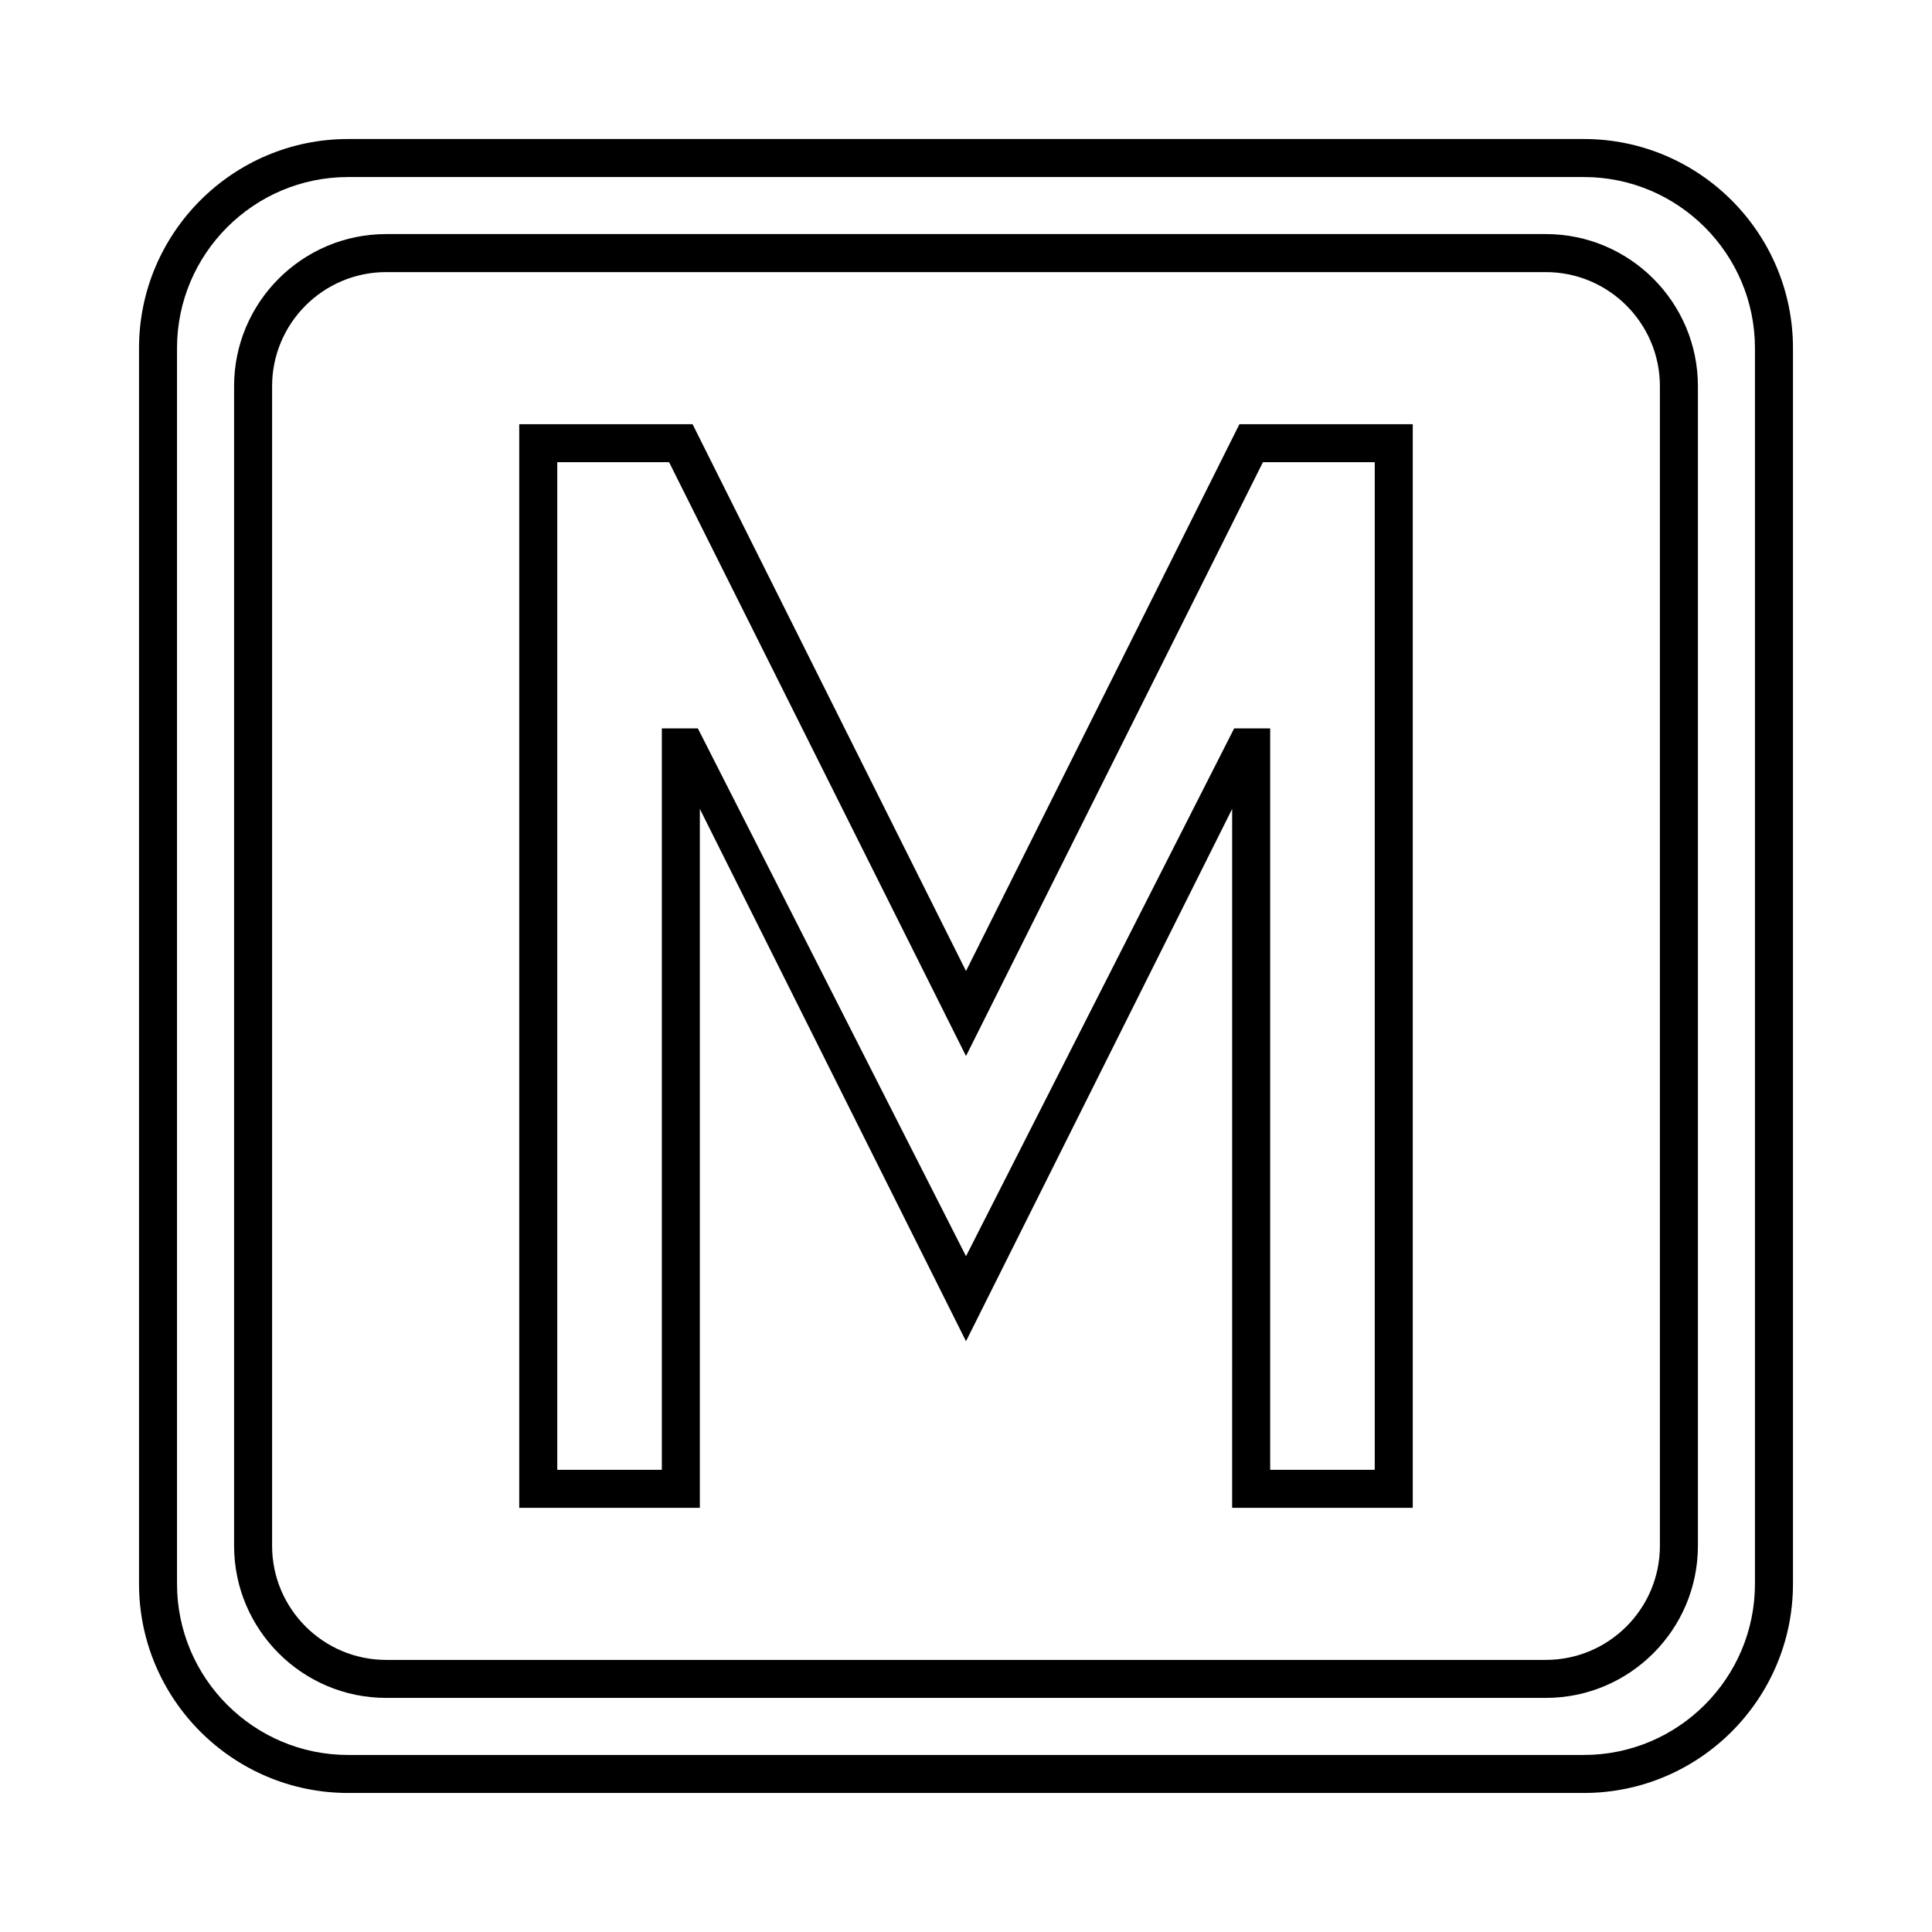
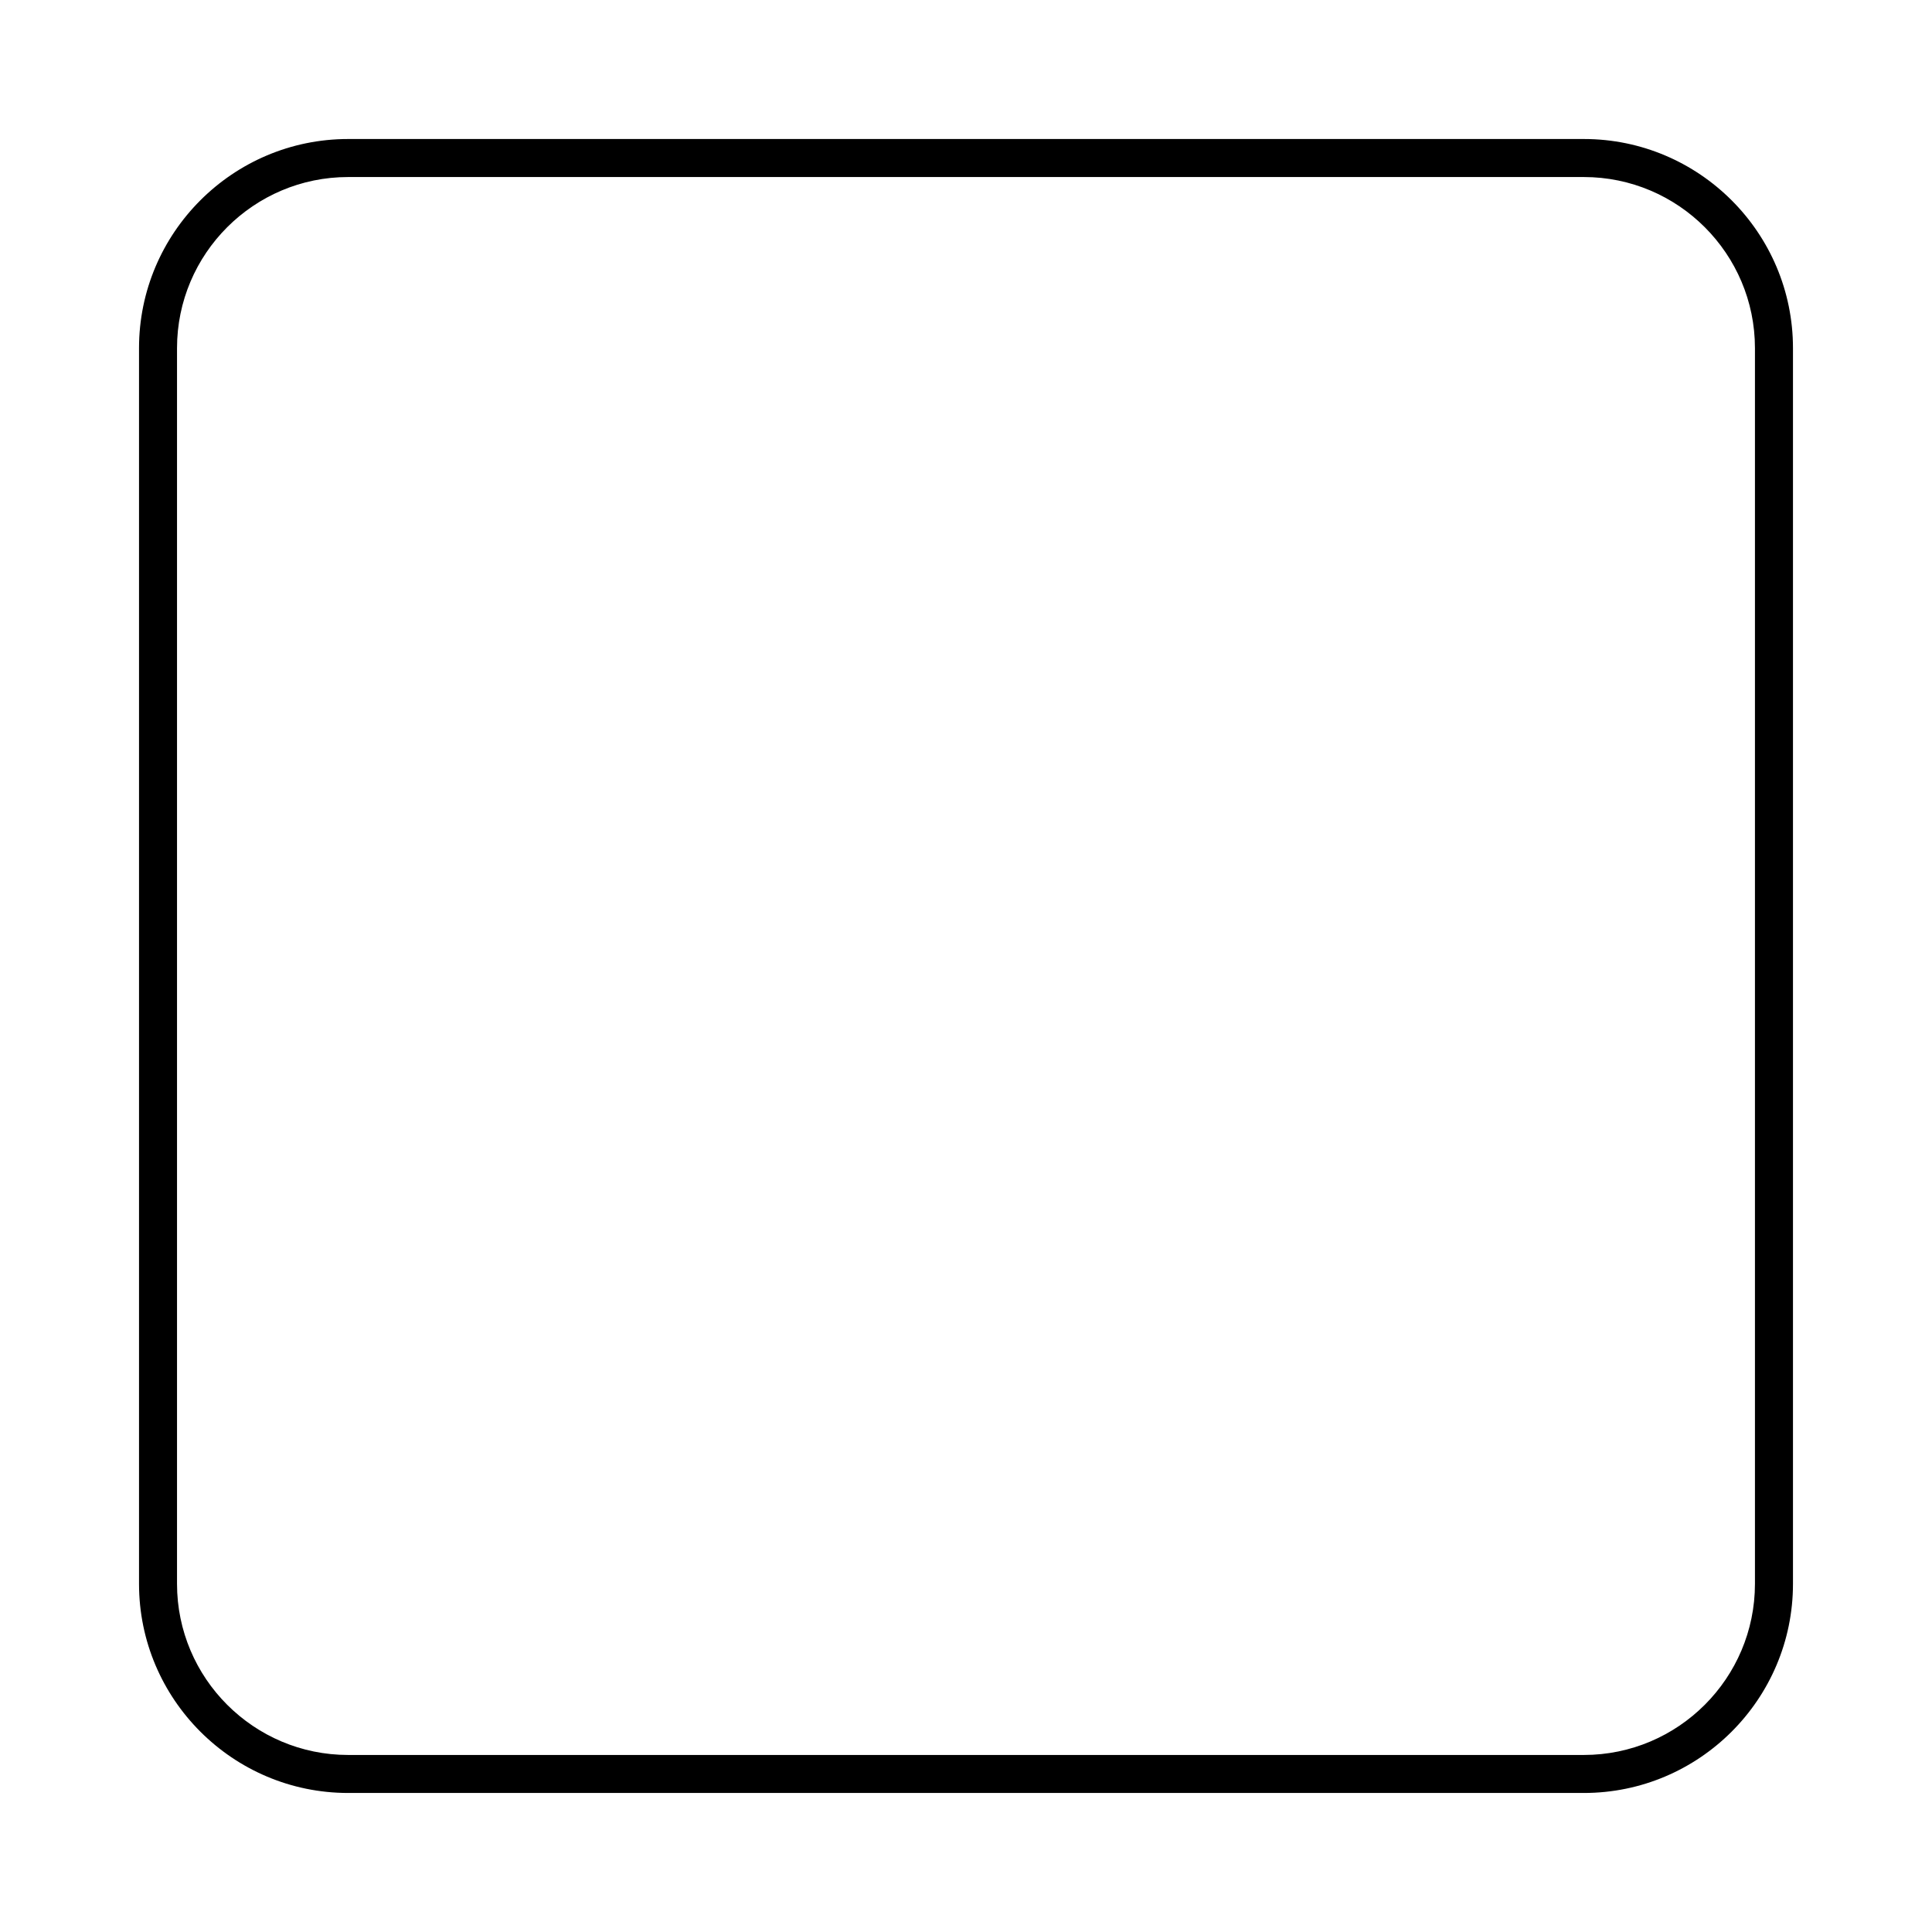
<svg xmlns="http://www.w3.org/2000/svg" fill="#000000" width="800px" height="800px" version="1.1" viewBox="144 144 512 512">
  <g>
-     <path d="m553.66 206.03h-307.32c-22.223 0-40.305 18.082-40.305 40.305v307.32c0 22.223 18.082 40.305 40.305 40.305h307.32c22.223 0 40.305-18.082 40.305-40.305v-307.32c0-22.223-18.082-40.305-40.305-40.305zm30.23 347.63c0 16.672-13.559 30.23-30.23 30.23h-307.32c-16.672 0-30.23-13.559-30.23-30.23v-307.32c0-16.672 13.559-30.23 30.23-30.23h307.32c16.672 0 30.23 13.559 30.23 30.23z" />
    <path d="m563.74 180.84h-327.48c-30.555 0-55.418 24.863-55.418 55.418v327.48c0 30.555 24.863 55.418 55.418 55.418h327.48c30.555 0 55.418-24.863 55.418-55.418v-327.48c0-30.555-24.863-55.418-55.418-55.418zm45.34 382.9c0 25.004-20.34 45.344-45.344 45.344h-327.48c-25 0-45.344-20.34-45.344-45.344v-327.48c0-25 20.344-45.344 45.344-45.344h327.48c25.004 0 45.344 20.344 45.344 45.344z" />
-     <path d="m400 401.33-72.461-144.91h-45.938v287.17h47.863v-185.22l70.535 141.07 70.535-141.07-0.004 185.22h47.863v-287.17h-45.938zm108.32-134.84v267.02h-27.707v-196.48h-9.547l-71.062 139.88-71.062-139.88h-9.547v196.48h-27.711v-267.02h29.633l78.688 157.37 78.684-157.37z" />
  </g>
</svg>